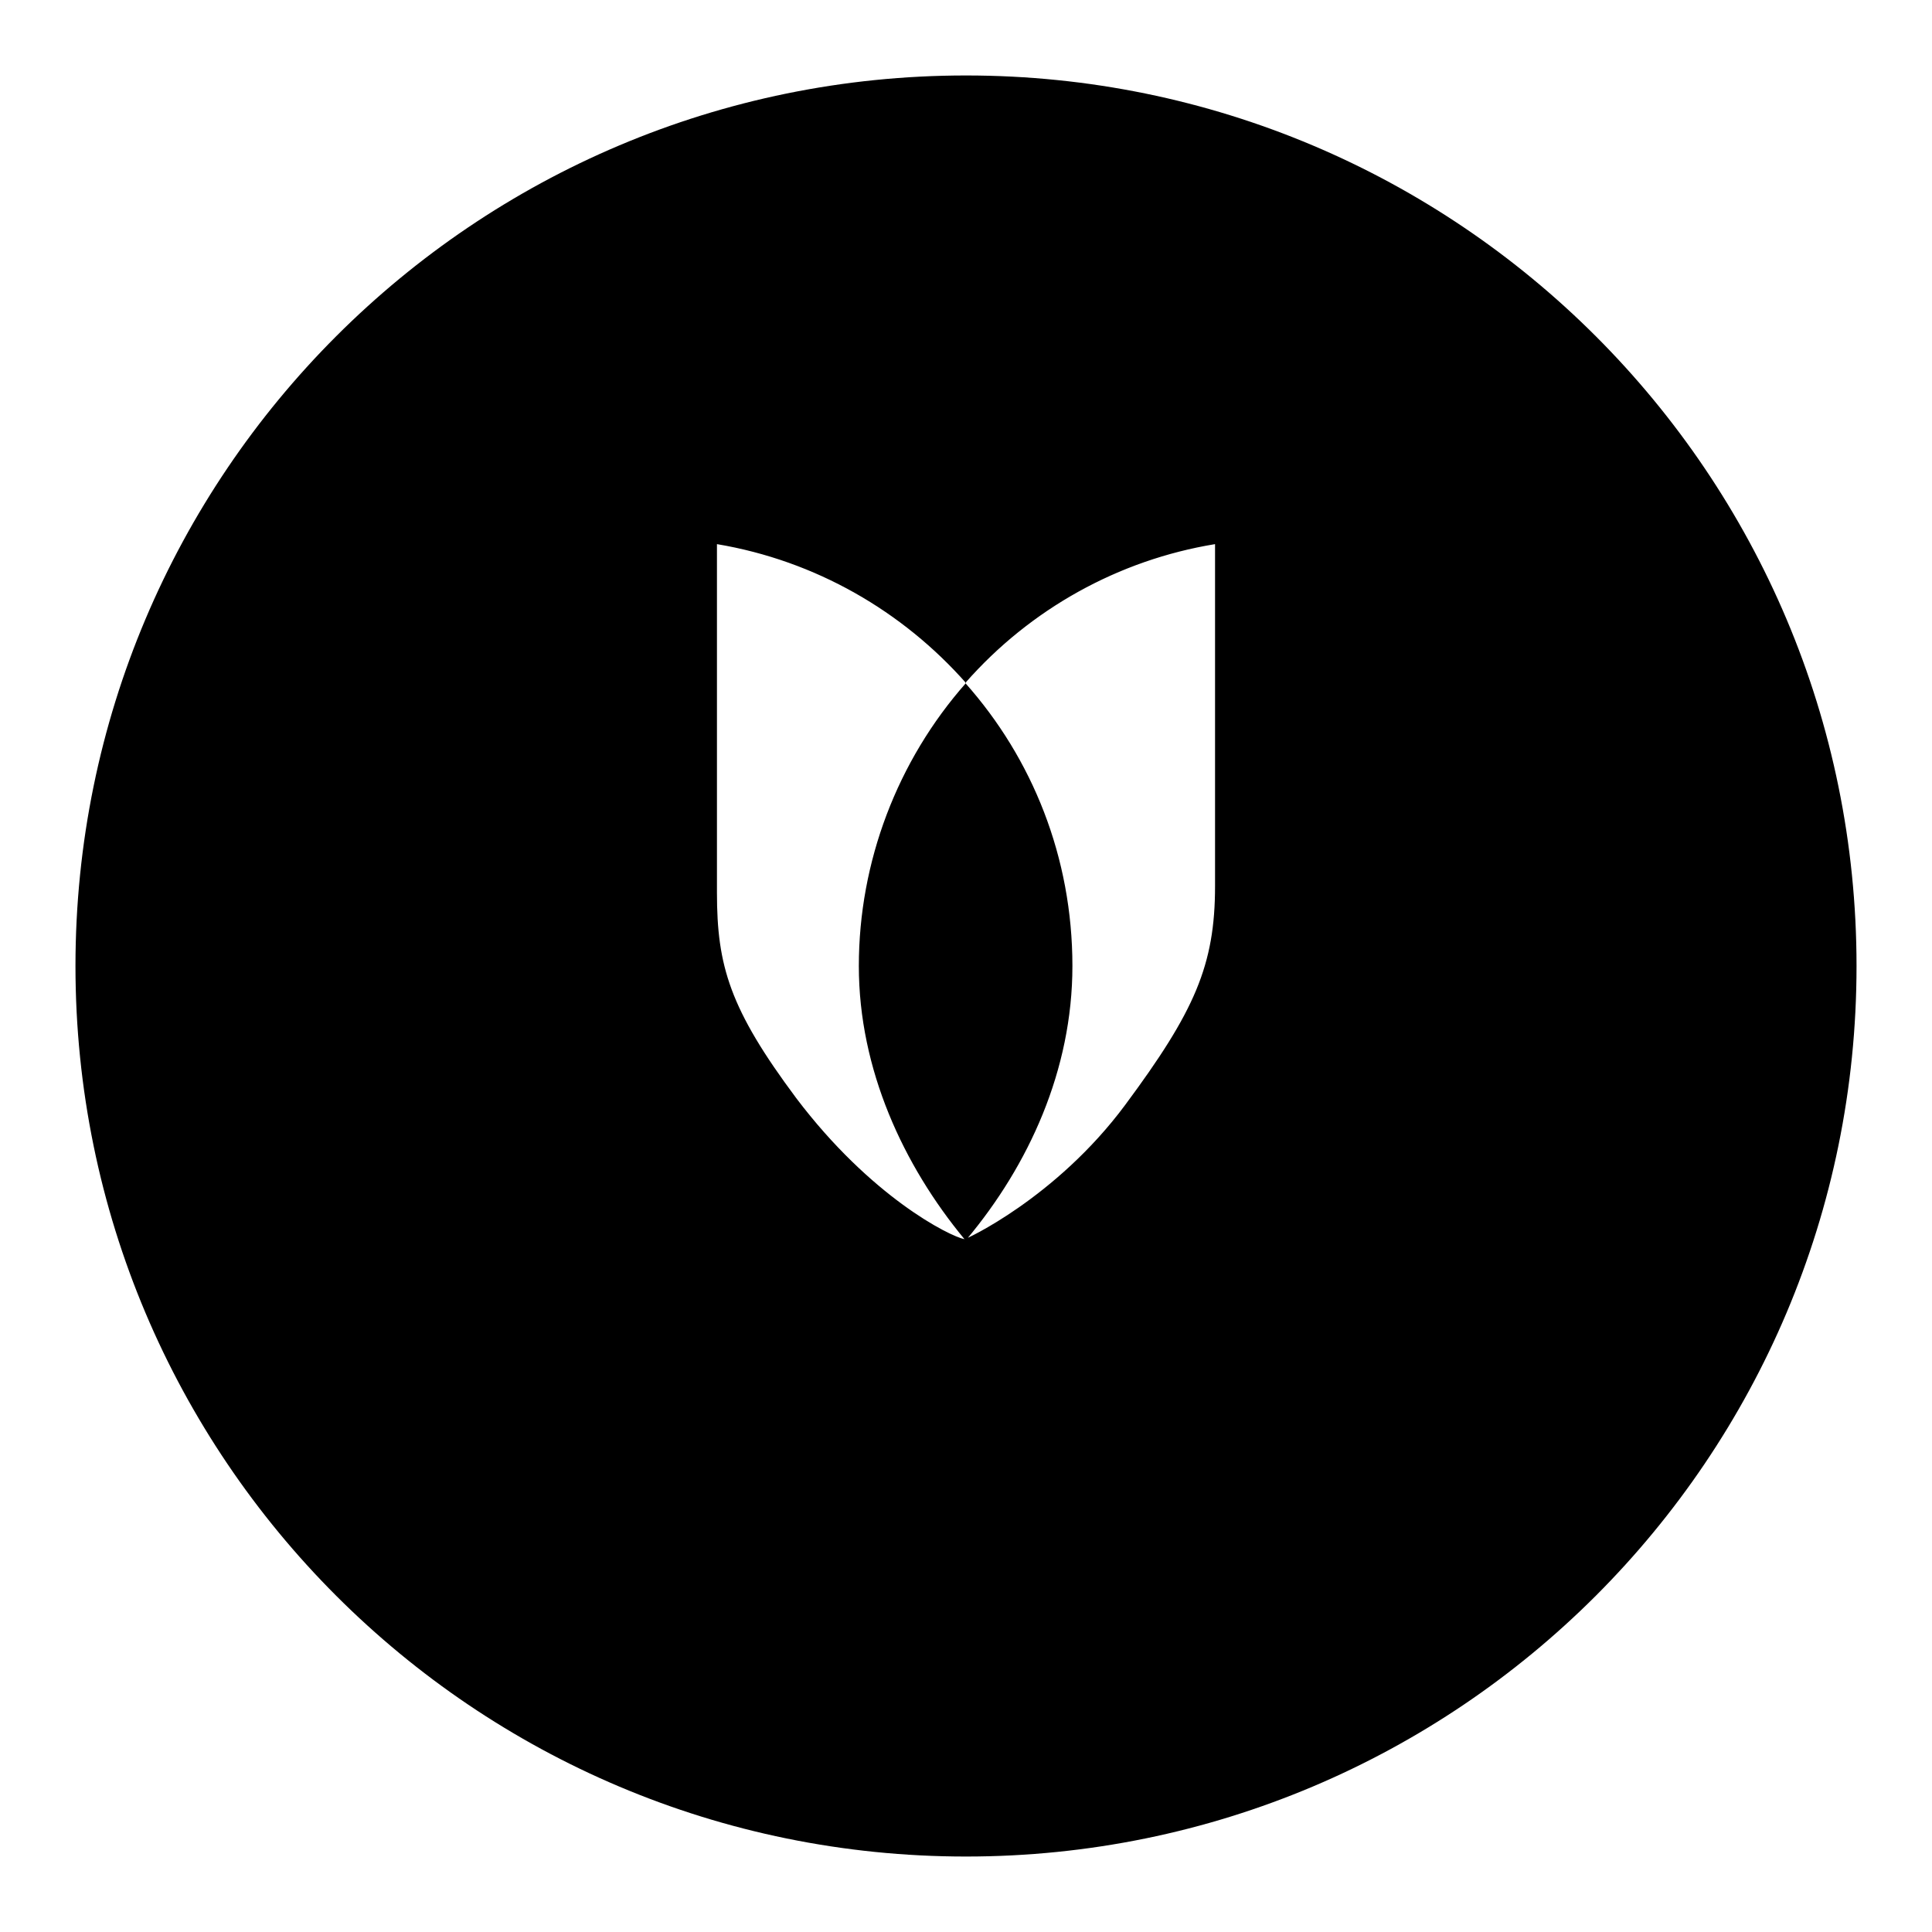
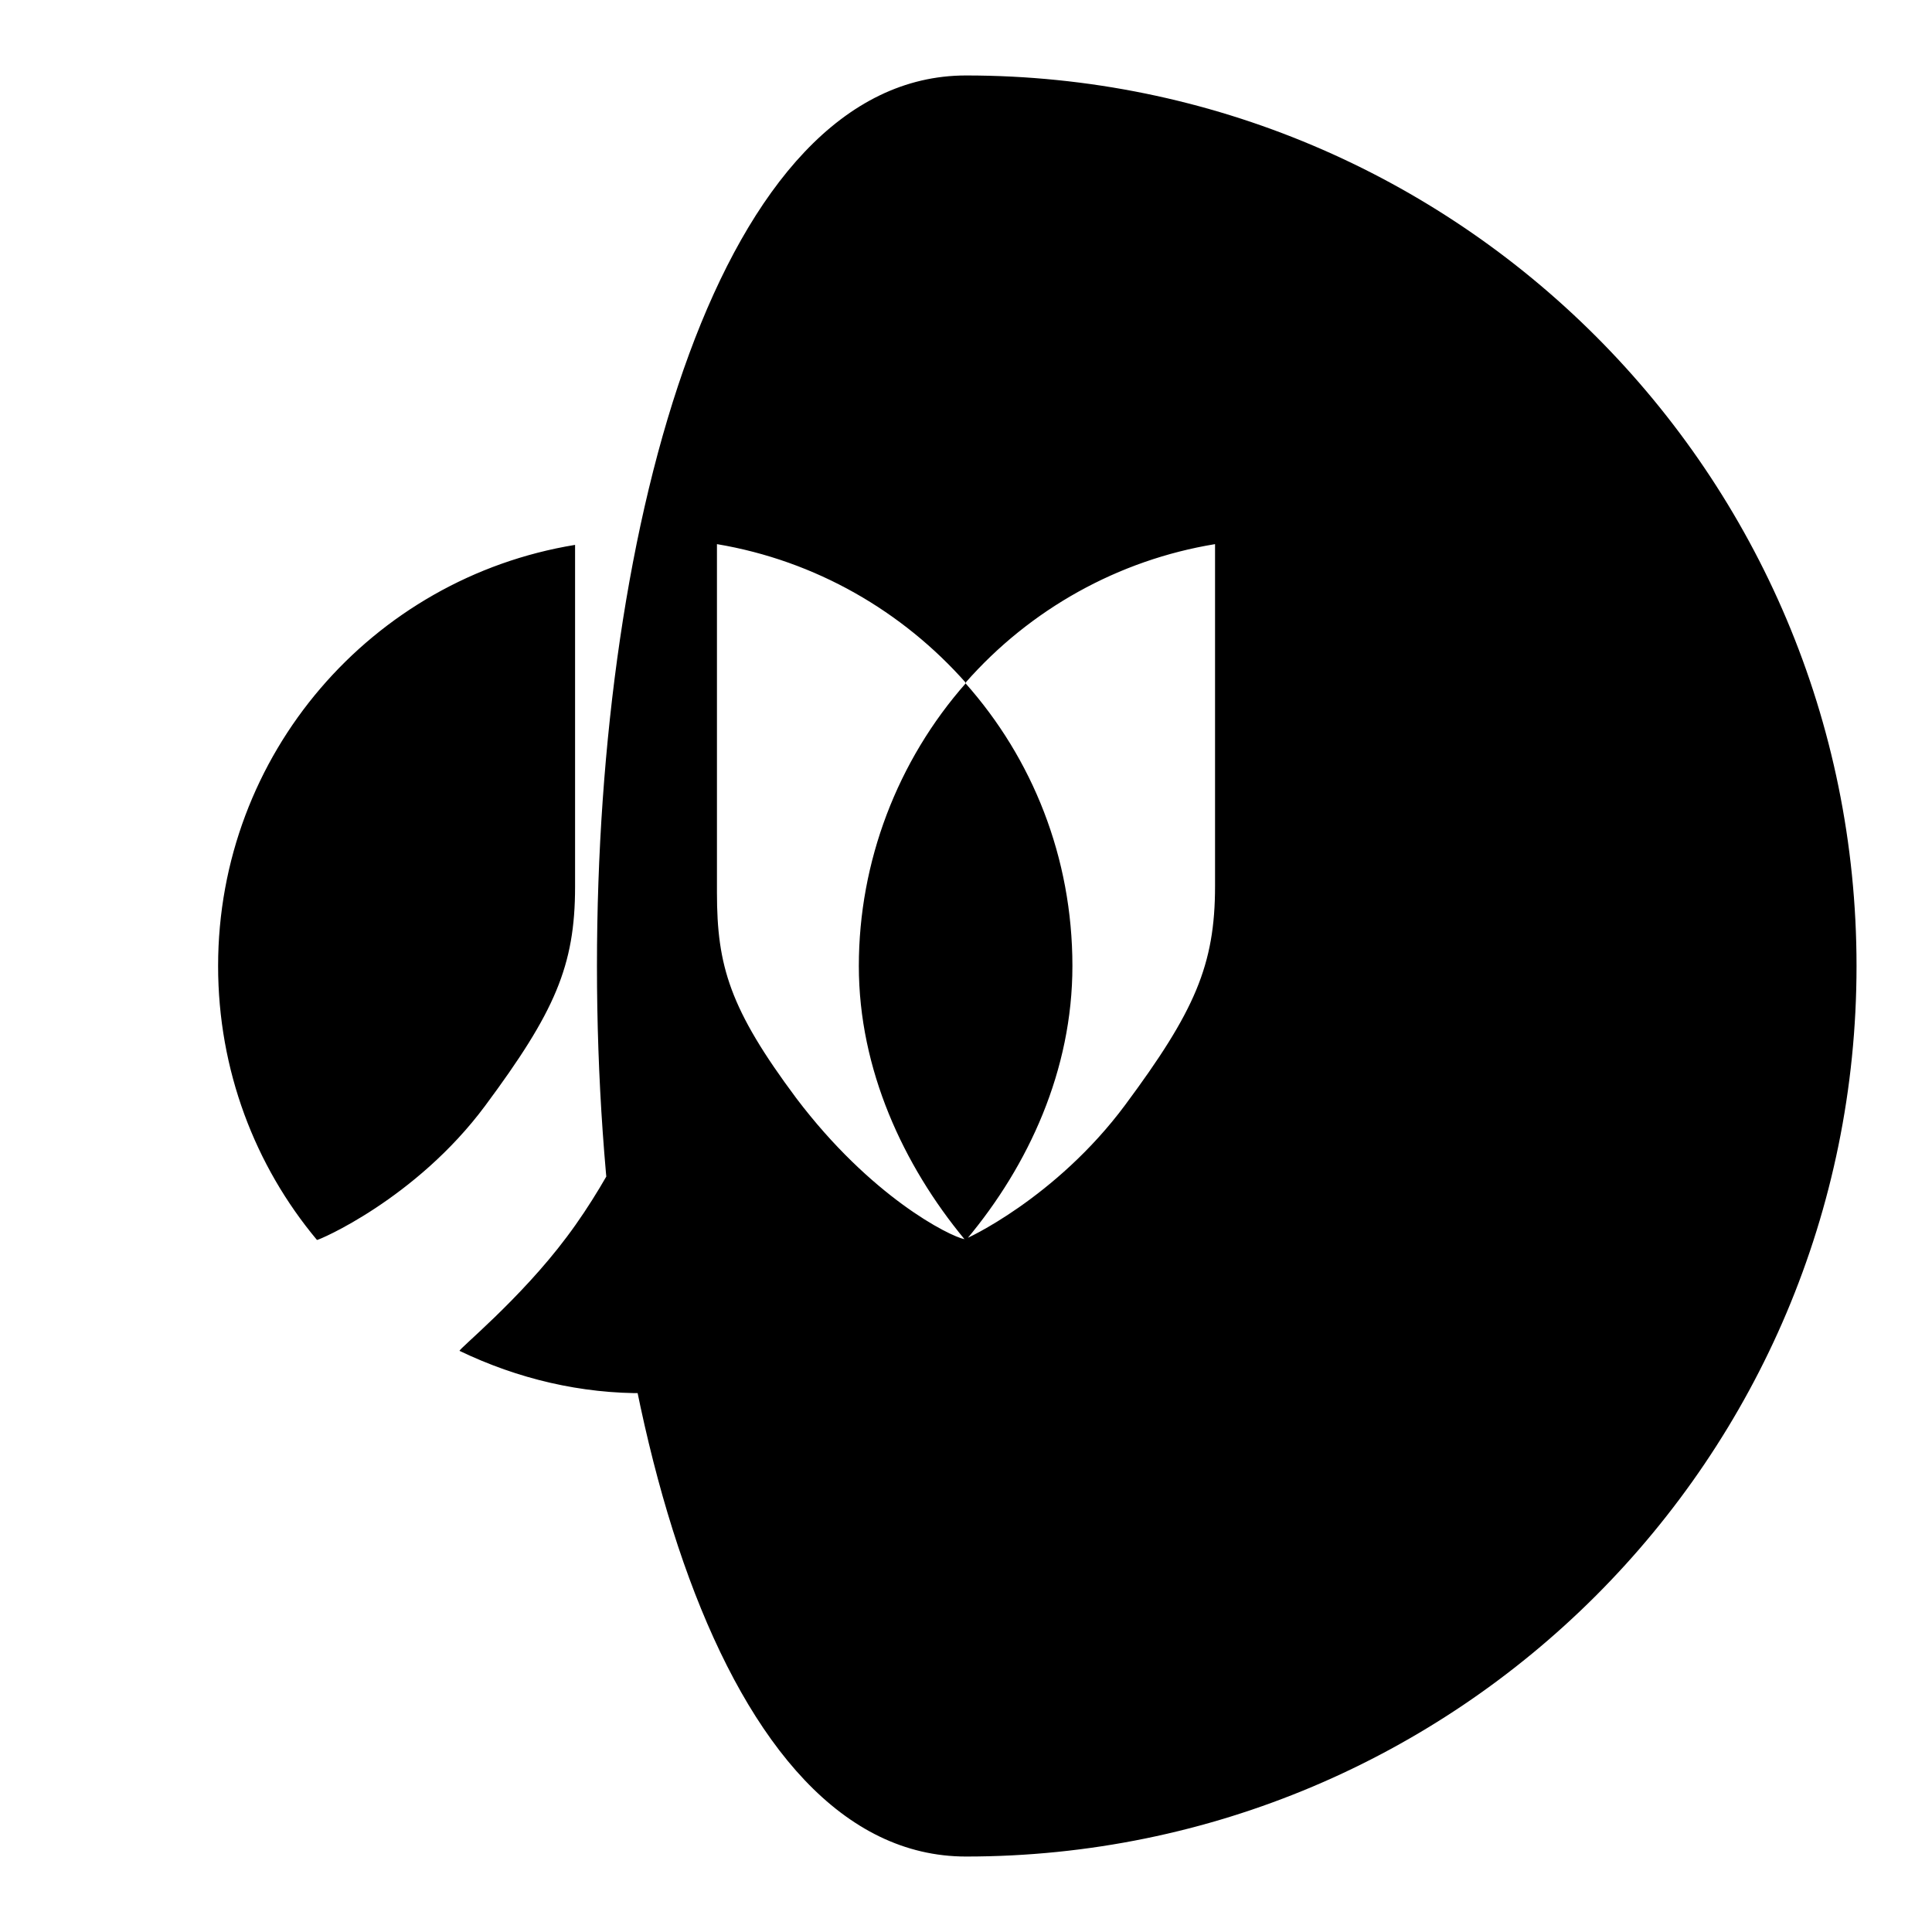
<svg xmlns="http://www.w3.org/2000/svg" version="1.1" x="0px" y="0px" viewBox="0 0 256 256" enable-background="new 0 0 256 256" xml:space="preserve">
  <g>
-     <path fill="#000000" d="M127.8,164.2c-2-0.4-12.4-5.6-22.3-18.7C96.7,133.7,95,128,95,118.3c0-9.7,0-46.2,0-46.2 c13.1,2.2,24.6,8.9,33,18.4c-9.1,10.3-14.2,23.7-14.2,37.5C113.8,141.7,119.7,154.4,127.8,164.2z M128,246c65.2,0,118-52.8,118-118 S193.2,10,128,10S10,62.8,10,128S62.8,246,128,246z M96.5,163.9c-5.7-7.4-10.9-18.5-10.9-18.5s-4.1,10-10.5,18.5 c-6.2,8.3-14.5,15-14.2,15.1c7.7,3.7,16.1,5.7,24.7,5.6c8.9,0,17.3-2.1,24.8-5.7C110.6,178.8,102.1,171.3,96.5,163.9z M42,164.3 c0.1,0.1,13.1-5.4,22.3-17.8c9.2-12.4,11.9-18.5,11.9-29c0-10.5,0-45.3,0-45.3C49.3,76.6,28.9,99.9,28.9,128 C28.9,141.8,33.8,154.5,42,164.3L42,164.3z M181.4,163.9c-5.7-7.4-10.9-18.5-10.9-18.5s-4.1,10-10.5,18.5 c-6.2,8.3-14.5,15-14.2,15.1c7.7,3.7,16.1,5.7,24.7,5.6c8.9,0,17.3-2.1,24.8-5.7C195.6,178.8,187.1,171.3,181.4,163.9L181.4,163.9z  M190.4,145.5c10.8,14.4,23.2,19.2,23.6,18.8c8.5-10.2,13.1-23,13.1-36.2c0-28.1-20.4-51.4-47.2-55.9c0,0,0,36.5,0,46.2 C179.9,128,181.6,133.7,190.4,145.5L190.4,145.5z M127.8,164.2c0.2,0,0.3,0,0.3,0c8.2-9.8,14-22.4,14-36.2 c0-14.4-5.3-27.5-14.2-37.5c8.6-9.8,20.3-16.3,33.1-18.4c0,0,0,34.8,0,45.3c0,10.5-2.7,16.6-11.9,29c-9.2,12.4-21.3,17.9-21.3,17.8 C127.9,164.3,127.8,164.2,127.8,164.2z" />
+     <path fill="#000000" d="M127.8,164.2c-2-0.4-12.4-5.6-22.3-18.7C96.7,133.7,95,128,95,118.3c0-9.7,0-46.2,0-46.2 c13.1,2.2,24.6,8.9,33,18.4c-9.1,10.3-14.2,23.7-14.2,37.5C113.8,141.7,119.7,154.4,127.8,164.2z M128,246c65.2,0,118-52.8,118-118 S193.2,10,128,10S62.8,246,128,246z M96.5,163.9c-5.7-7.4-10.9-18.5-10.9-18.5s-4.1,10-10.5,18.5 c-6.2,8.3-14.5,15-14.2,15.1c7.7,3.7,16.1,5.7,24.7,5.6c8.9,0,17.3-2.1,24.8-5.7C110.6,178.8,102.1,171.3,96.5,163.9z M42,164.3 c0.1,0.1,13.1-5.4,22.3-17.8c9.2-12.4,11.9-18.5,11.9-29c0-10.5,0-45.3,0-45.3C49.3,76.6,28.9,99.9,28.9,128 C28.9,141.8,33.8,154.5,42,164.3L42,164.3z M181.4,163.9c-5.7-7.4-10.9-18.5-10.9-18.5s-4.1,10-10.5,18.5 c-6.2,8.3-14.5,15-14.2,15.1c7.7,3.7,16.1,5.7,24.7,5.6c8.9,0,17.3-2.1,24.8-5.7C195.6,178.8,187.1,171.3,181.4,163.9L181.4,163.9z  M190.4,145.5c10.8,14.4,23.2,19.2,23.6,18.8c8.5-10.2,13.1-23,13.1-36.2c0-28.1-20.4-51.4-47.2-55.9c0,0,0,36.5,0,46.2 C179.9,128,181.6,133.7,190.4,145.5L190.4,145.5z M127.8,164.2c0.2,0,0.3,0,0.3,0c8.2-9.8,14-22.4,14-36.2 c0-14.4-5.3-27.5-14.2-37.5c8.6-9.8,20.3-16.3,33.1-18.4c0,0,0,34.8,0,45.3c0,10.5-2.7,16.6-11.9,29c-9.2,12.4-21.3,17.9-21.3,17.8 C127.9,164.3,127.8,164.2,127.8,164.2z" />
  </g>
</svg>